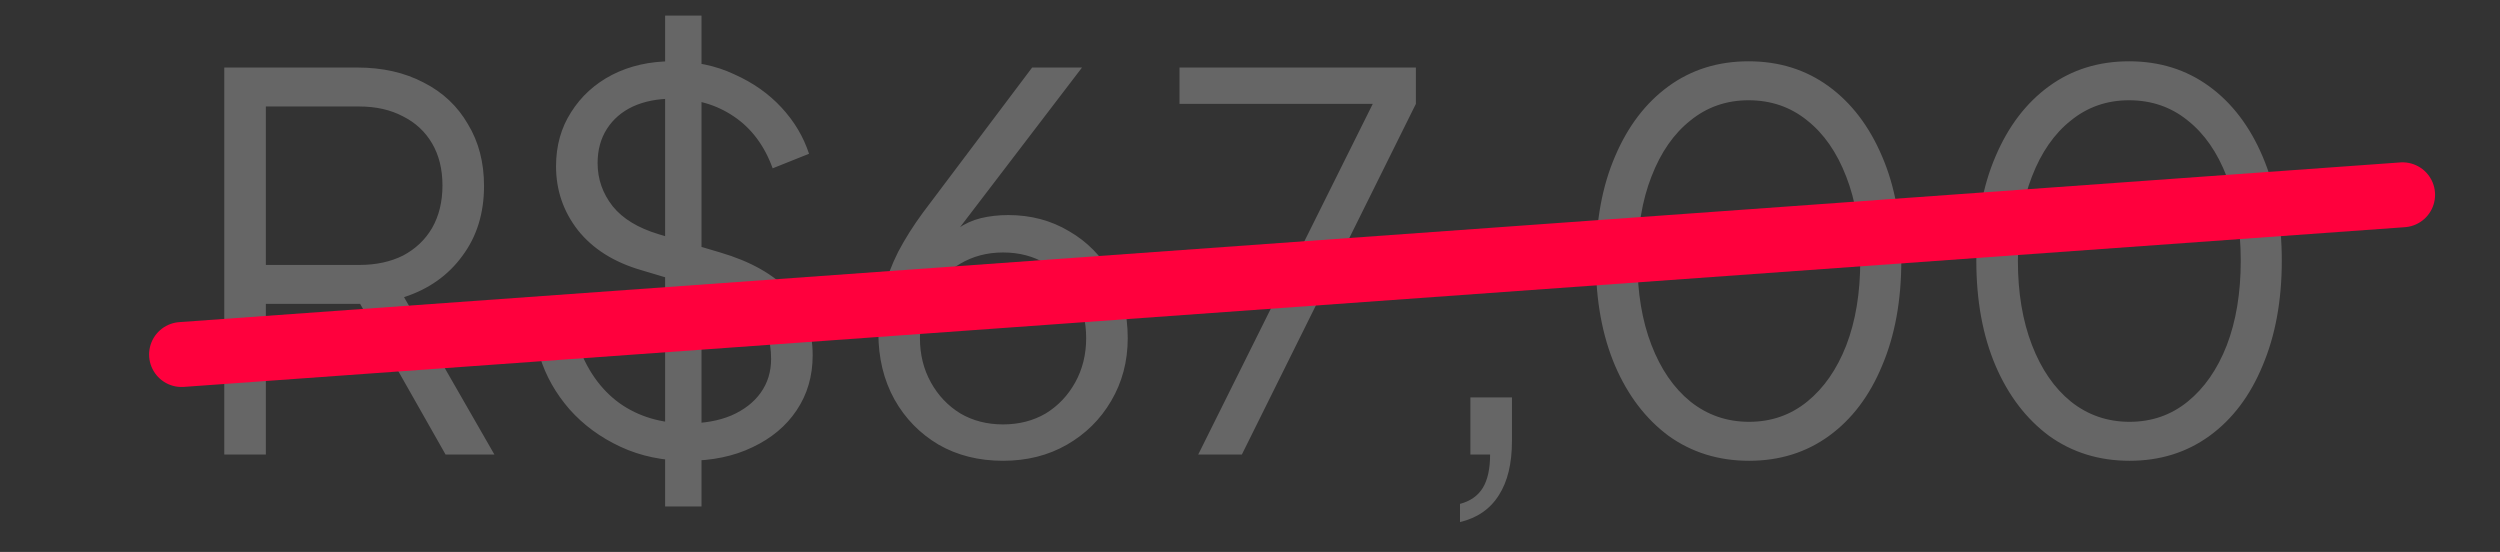
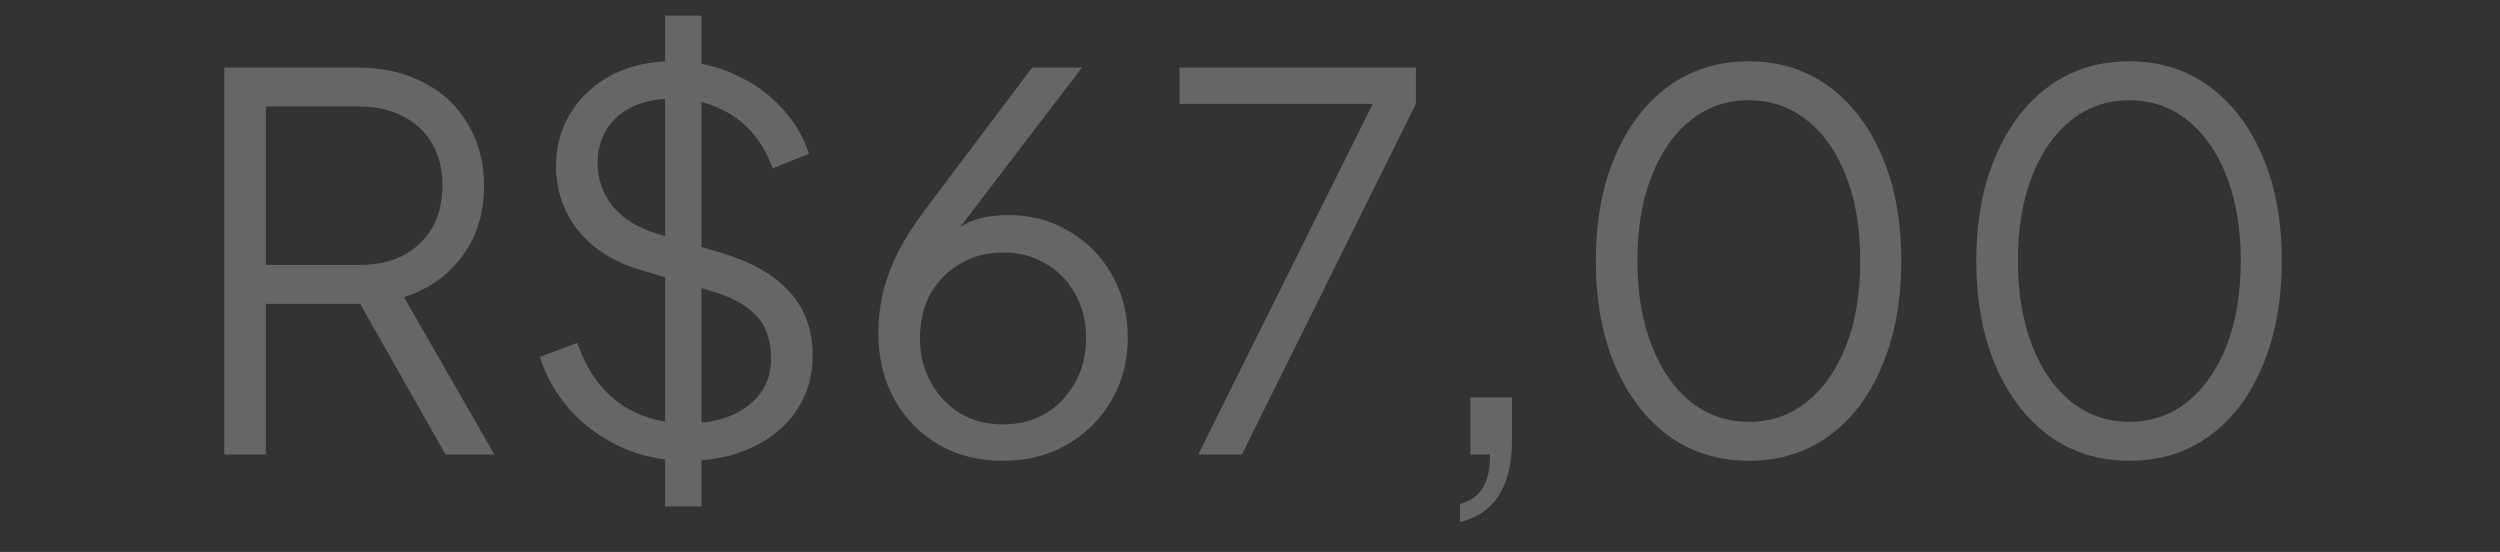
<svg xmlns="http://www.w3.org/2000/svg" width="77" height="17" viewBox="0 0 77 17" fill="none">
  <rect x="0" y="0" width="77" height="17" fill="#333333" stroke="none" />
  <path d="M6.908 14V2.08H11.004C11.783 2.08 12.465 2.235 13.052 2.544C13.639 2.843 14.092 3.269 14.412 3.824C14.743 4.368 14.908 5.003 14.908 5.728C14.908 6.571 14.684 7.291 14.236 7.888C13.799 8.485 13.201 8.907 12.444 9.152L15.228 14H13.724L10.812 8.864L11.676 9.36H8.188V14H6.908ZM8.188 8.16H11.068C11.58 8.16 12.028 8.064 12.412 7.872C12.796 7.669 13.095 7.387 13.308 7.024C13.521 6.651 13.628 6.213 13.628 5.712C13.628 5.211 13.521 4.779 13.308 4.416C13.095 4.053 12.796 3.776 12.412 3.584C12.028 3.381 11.58 3.28 11.068 3.28H8.188V8.16ZM21.174 14.192C20.417 14.192 19.729 14.048 19.11 13.76C18.491 13.472 17.969 13.088 17.542 12.608C17.115 12.117 16.811 11.579 16.63 10.992L17.782 10.56C18.059 11.371 18.491 11.989 19.078 12.416C19.665 12.832 20.363 13.04 21.174 13.04C21.686 13.04 22.134 12.96 22.518 12.8C22.913 12.629 23.217 12.395 23.43 12.096C23.643 11.797 23.75 11.451 23.75 11.056C23.75 10.469 23.59 10.016 23.27 9.696C22.95 9.376 22.491 9.131 21.894 8.96L19.75 8.32C18.907 8.075 18.257 7.664 17.798 7.088C17.35 6.512 17.126 5.856 17.126 5.12C17.126 4.491 17.281 3.936 17.59 3.456C17.899 2.965 18.321 2.581 18.854 2.304C19.398 2.027 20.011 1.888 20.694 1.888C21.409 1.888 22.049 2.021 22.614 2.288C23.19 2.544 23.675 2.885 24.07 3.312C24.465 3.739 24.747 4.213 24.918 4.736L23.798 5.184C23.542 4.48 23.142 3.947 22.598 3.584C22.065 3.221 21.435 3.04 20.71 3.04C20.251 3.04 19.846 3.12 19.494 3.28C19.153 3.44 18.886 3.669 18.694 3.968C18.502 4.267 18.406 4.619 18.406 5.024C18.406 5.515 18.561 5.957 18.87 6.352C19.179 6.736 19.654 7.024 20.294 7.216L22.182 7.776C23.121 8.053 23.83 8.453 24.31 8.976C24.79 9.499 25.03 10.155 25.03 10.944C25.03 11.584 24.865 12.149 24.534 12.64C24.214 13.12 23.761 13.499 23.174 13.776C22.598 14.053 21.931 14.192 21.174 14.192ZM20.486 15.6V0.48H21.606V15.6H20.486ZM30.894 14.192C30.147 14.192 29.486 14.027 28.91 13.696C28.334 13.355 27.88 12.891 27.55 12.304C27.219 11.707 27.054 11.024 27.054 10.256C27.054 9.829 27.102 9.408 27.198 8.992C27.304 8.576 27.459 8.165 27.662 7.76C27.875 7.355 28.131 6.949 28.43 6.544L31.79 2.08H33.326L29.182 7.504L28.942 7.648C29.102 7.381 29.288 7.179 29.502 7.04C29.715 6.891 29.95 6.784 30.206 6.72C30.472 6.656 30.755 6.624 31.054 6.624C31.747 6.624 32.371 6.789 32.926 7.12C33.48 7.44 33.918 7.883 34.238 8.448C34.568 9.013 34.734 9.669 34.734 10.416C34.734 11.131 34.563 11.776 34.222 12.352C33.891 12.917 33.438 13.365 32.862 13.696C32.286 14.027 31.63 14.192 30.894 14.192ZM30.894 13.072C31.384 13.072 31.822 12.96 32.206 12.736C32.59 12.501 32.894 12.181 33.118 11.776C33.342 11.371 33.454 10.917 33.454 10.416C33.454 9.904 33.342 9.451 33.118 9.056C32.904 8.661 32.606 8.352 32.222 8.128C31.838 7.893 31.395 7.776 30.894 7.776C30.403 7.776 29.96 7.893 29.566 8.128C29.182 8.352 28.878 8.661 28.654 9.056C28.44 9.451 28.334 9.904 28.334 10.416C28.334 10.917 28.446 11.371 28.67 11.776C28.894 12.181 29.198 12.501 29.582 12.736C29.966 12.96 30.403 13.072 30.894 13.072ZM36.905 14L42.281 3.2H36.329V2.08H43.609V3.2L38.249 14H36.905ZM44.968 16.08V15.52C45.288 15.435 45.522 15.269 45.672 15.024C45.821 14.779 45.895 14.437 45.895 14H45.288V12.24H46.568V13.584C46.568 14.277 46.434 14.832 46.167 15.248C45.901 15.675 45.501 15.952 44.968 16.08ZM53.872 14.192C52.933 14.192 52.107 13.936 51.392 13.424C50.688 12.901 50.139 12.181 49.744 11.264C49.349 10.336 49.152 9.259 49.152 8.032C49.152 6.805 49.349 5.733 49.744 4.816C50.139 3.888 50.688 3.168 51.392 2.656C52.096 2.144 52.917 1.888 53.856 1.888C54.795 1.888 55.616 2.144 56.32 2.656C57.024 3.168 57.573 3.888 57.968 4.816C58.363 5.733 58.56 6.805 58.56 8.032C58.56 9.259 58.363 10.336 57.968 11.264C57.584 12.192 57.04 12.912 56.336 13.424C55.632 13.936 54.811 14.192 53.872 14.192ZM53.872 12.992C54.555 12.992 55.152 12.784 55.664 12.368C56.176 11.952 56.576 11.376 56.864 10.64C57.152 9.893 57.296 9.024 57.296 8.032C57.296 7.04 57.152 6.176 56.864 5.44C56.576 4.693 56.176 4.117 55.664 3.712C55.152 3.296 54.549 3.088 53.856 3.088C53.173 3.088 52.576 3.296 52.064 3.712C51.552 4.117 51.152 4.693 50.864 5.44C50.576 6.176 50.432 7.04 50.432 8.032C50.432 9.013 50.576 9.877 50.864 10.624C51.152 11.371 51.552 11.952 52.064 12.368C52.587 12.784 53.189 12.992 53.872 12.992ZM65.591 14.192C64.652 14.192 63.825 13.936 63.111 13.424C62.407 12.901 61.857 12.181 61.463 11.264C61.068 10.336 60.871 9.259 60.871 8.032C60.871 6.805 61.068 5.733 61.463 4.816C61.857 3.888 62.407 3.168 63.111 2.656C63.815 2.144 64.636 1.888 65.575 1.888C66.513 1.888 67.335 2.144 68.039 2.656C68.743 3.168 69.292 3.888 69.687 4.816C70.081 5.733 70.279 6.805 70.279 8.032C70.279 9.259 70.081 10.336 69.687 11.264C69.303 12.192 68.759 12.912 68.055 13.424C67.351 13.936 66.529 14.192 65.591 14.192ZM65.591 12.992C66.273 12.992 66.871 12.784 67.383 12.368C67.895 11.952 68.295 11.376 68.583 10.64C68.871 9.893 69.015 9.024 69.015 8.032C69.015 7.04 68.871 6.176 68.583 5.44C68.295 4.693 67.895 4.117 67.383 3.712C66.871 3.296 66.268 3.088 65.575 3.088C64.892 3.088 64.295 3.296 63.783 3.712C63.271 4.117 62.871 4.693 62.583 5.44C62.295 6.176 62.151 7.04 62.151 8.032C62.151 9.013 62.295 9.877 62.583 10.624C62.871 11.371 63.271 11.952 63.783 12.368C64.305 12.784 64.908 12.992 65.591 12.992Z" fill="white" fill-opacity="0.25" />
-   <path d="M5.592 10.919L74 6" stroke="#FF003D" stroke-width="2" stroke-linecap="round" />
</svg>